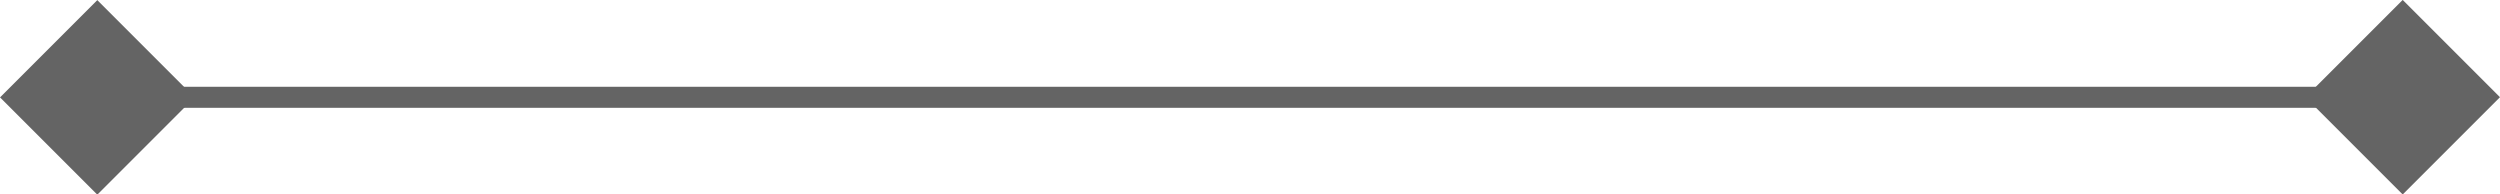
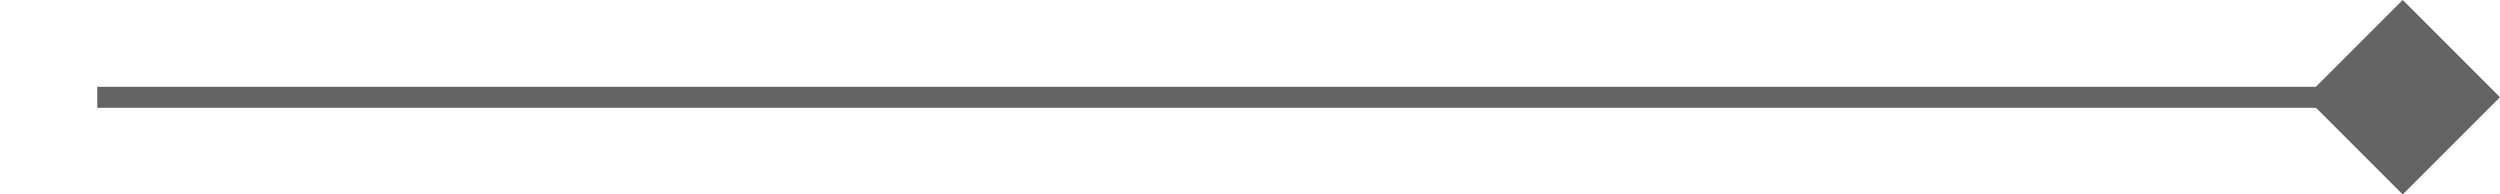
<svg xmlns="http://www.w3.org/2000/svg" viewBox="0 0 152.12 11.83">
  <defs>
    <style>.cls-1{fill:none;stroke:#646464;stroke-miterlimit:10;stroke-width:1.28px}.cls-2{fill:#646464}</style>
  </defs>
  <g id="レイヤー_2" data-name="レイヤー 2">
    <g id="obj">
      <path class="cls-1" d="M5.92 5.92H146.2" />
      <path class="cls-2" transform="rotate(-135 146.202 5.916)" d="M142.02 1.73h8.37v8.37h-8.37z" />
-       <path class="cls-2" transform="rotate(-135 5.92 5.919)" d="M1.73 1.73h8.37v8.37H1.73z" />
    </g>
  </g>
</svg>